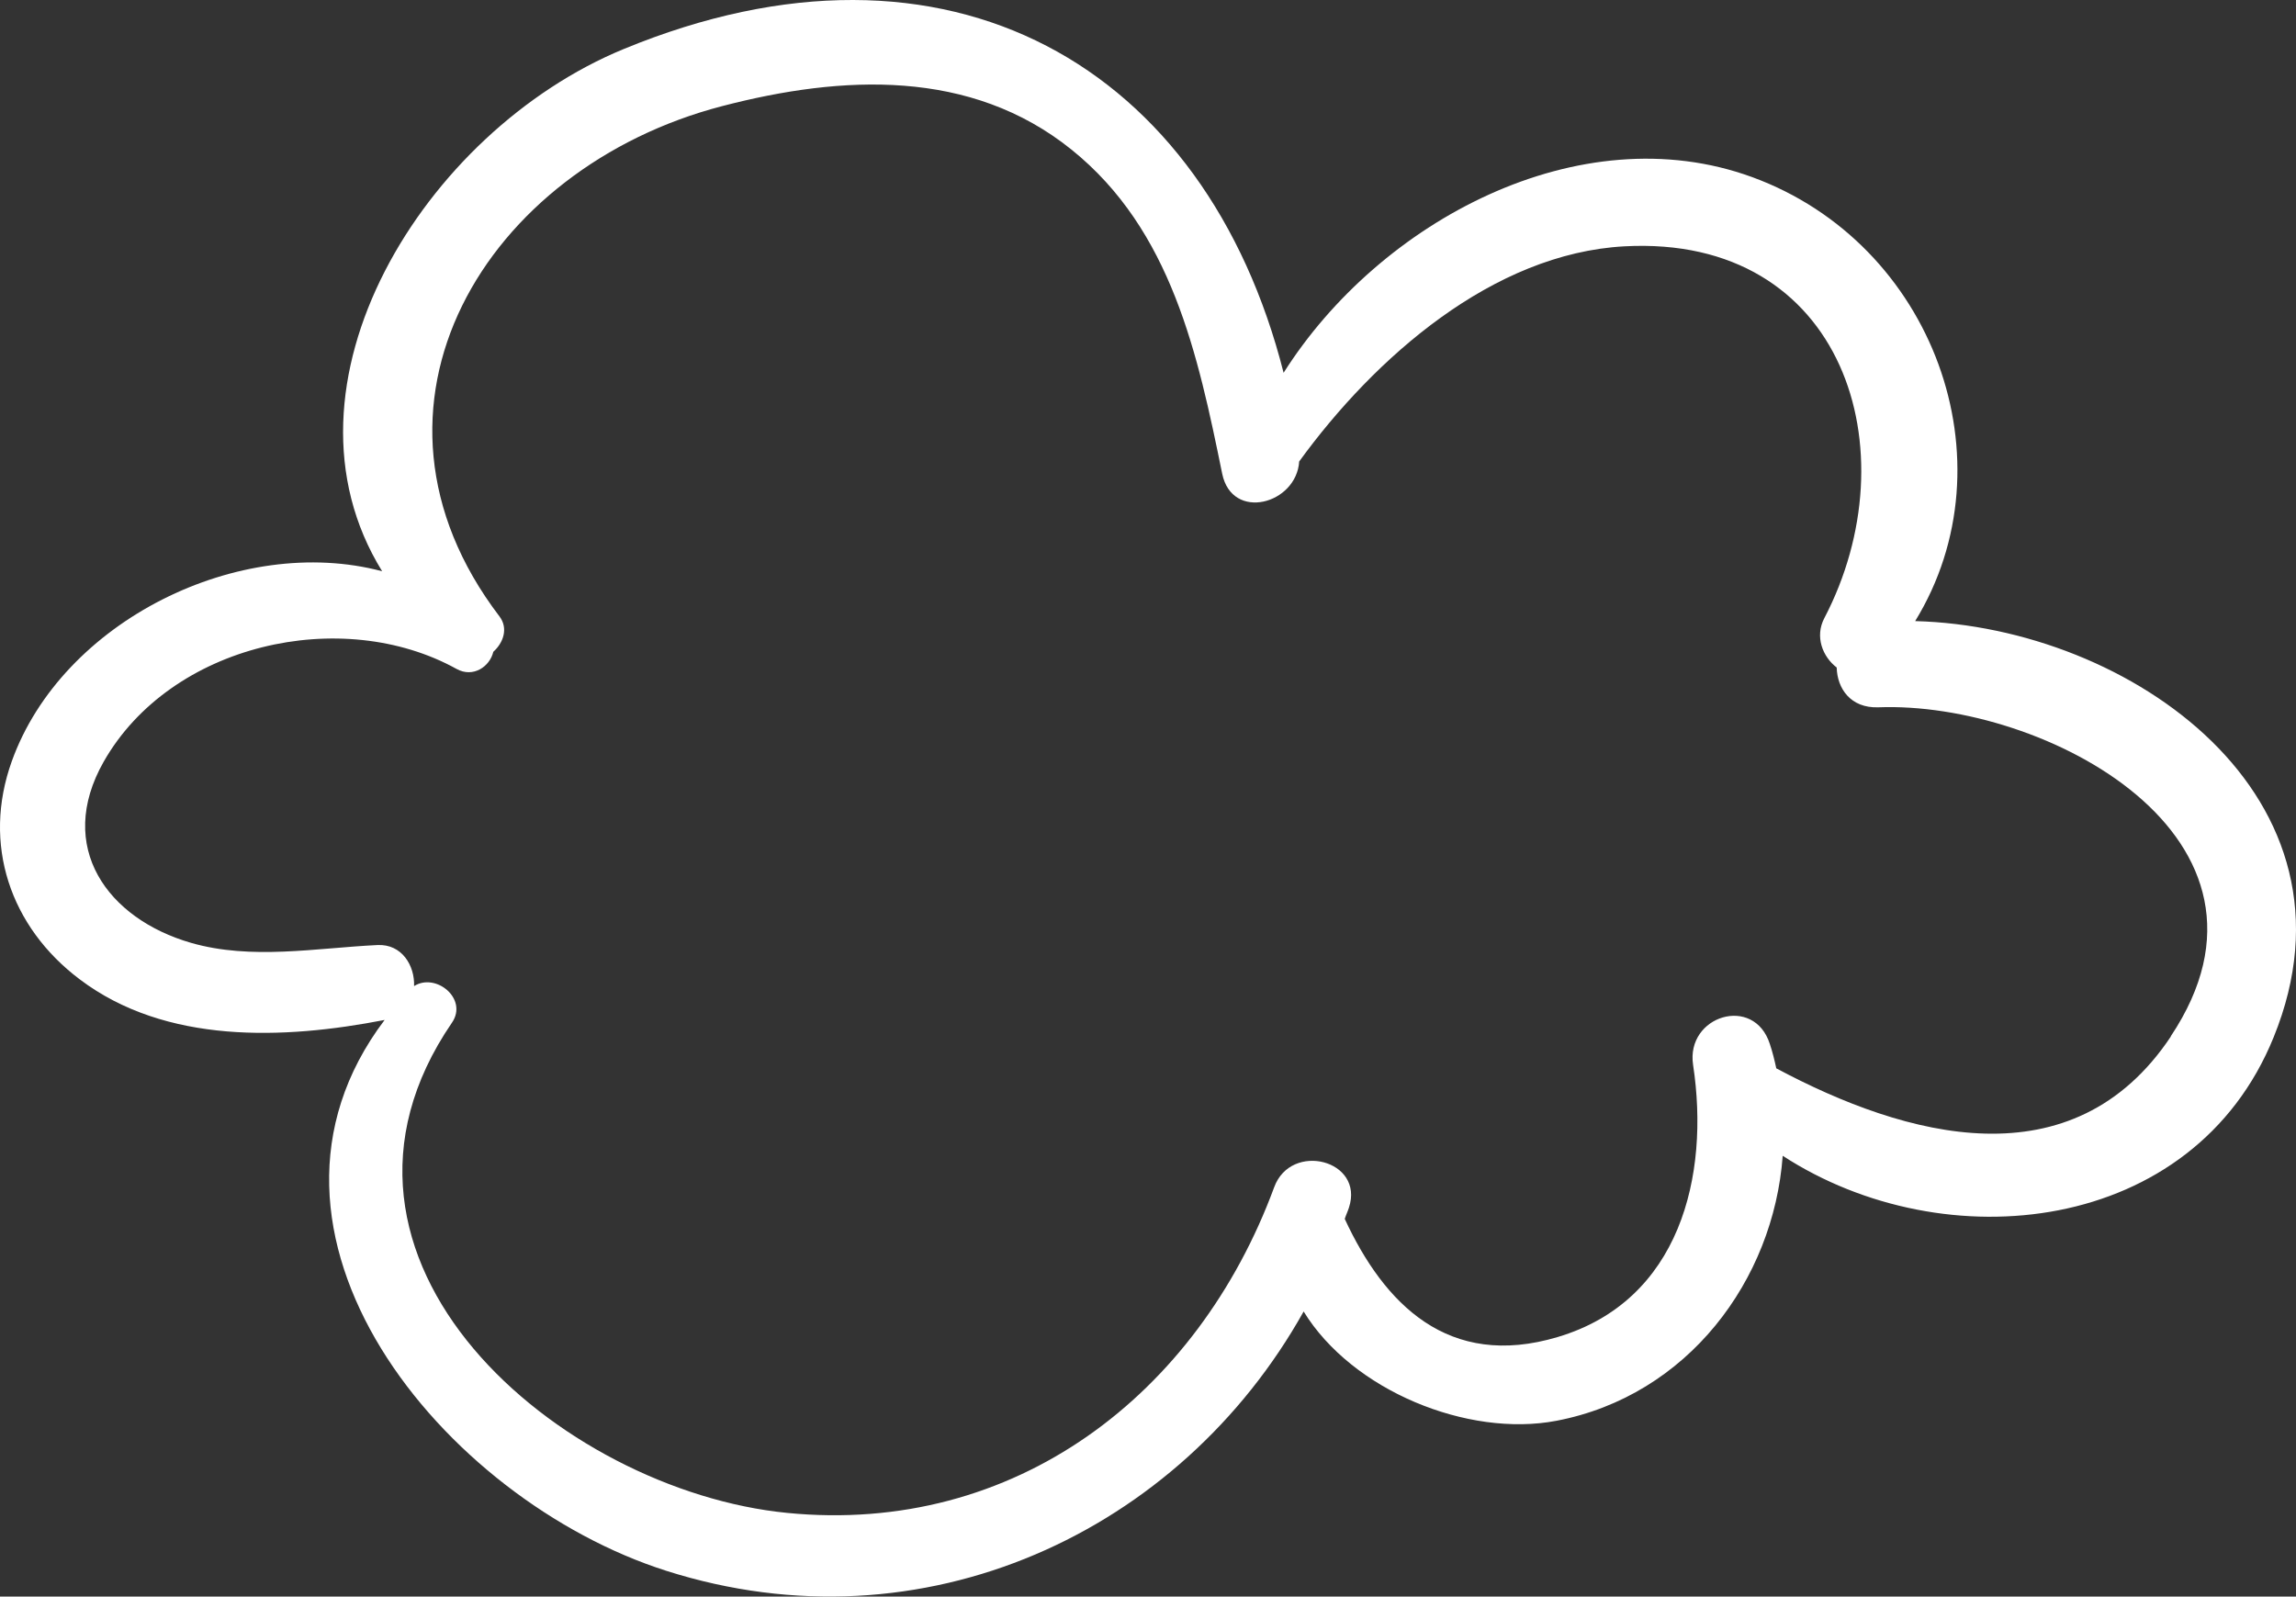
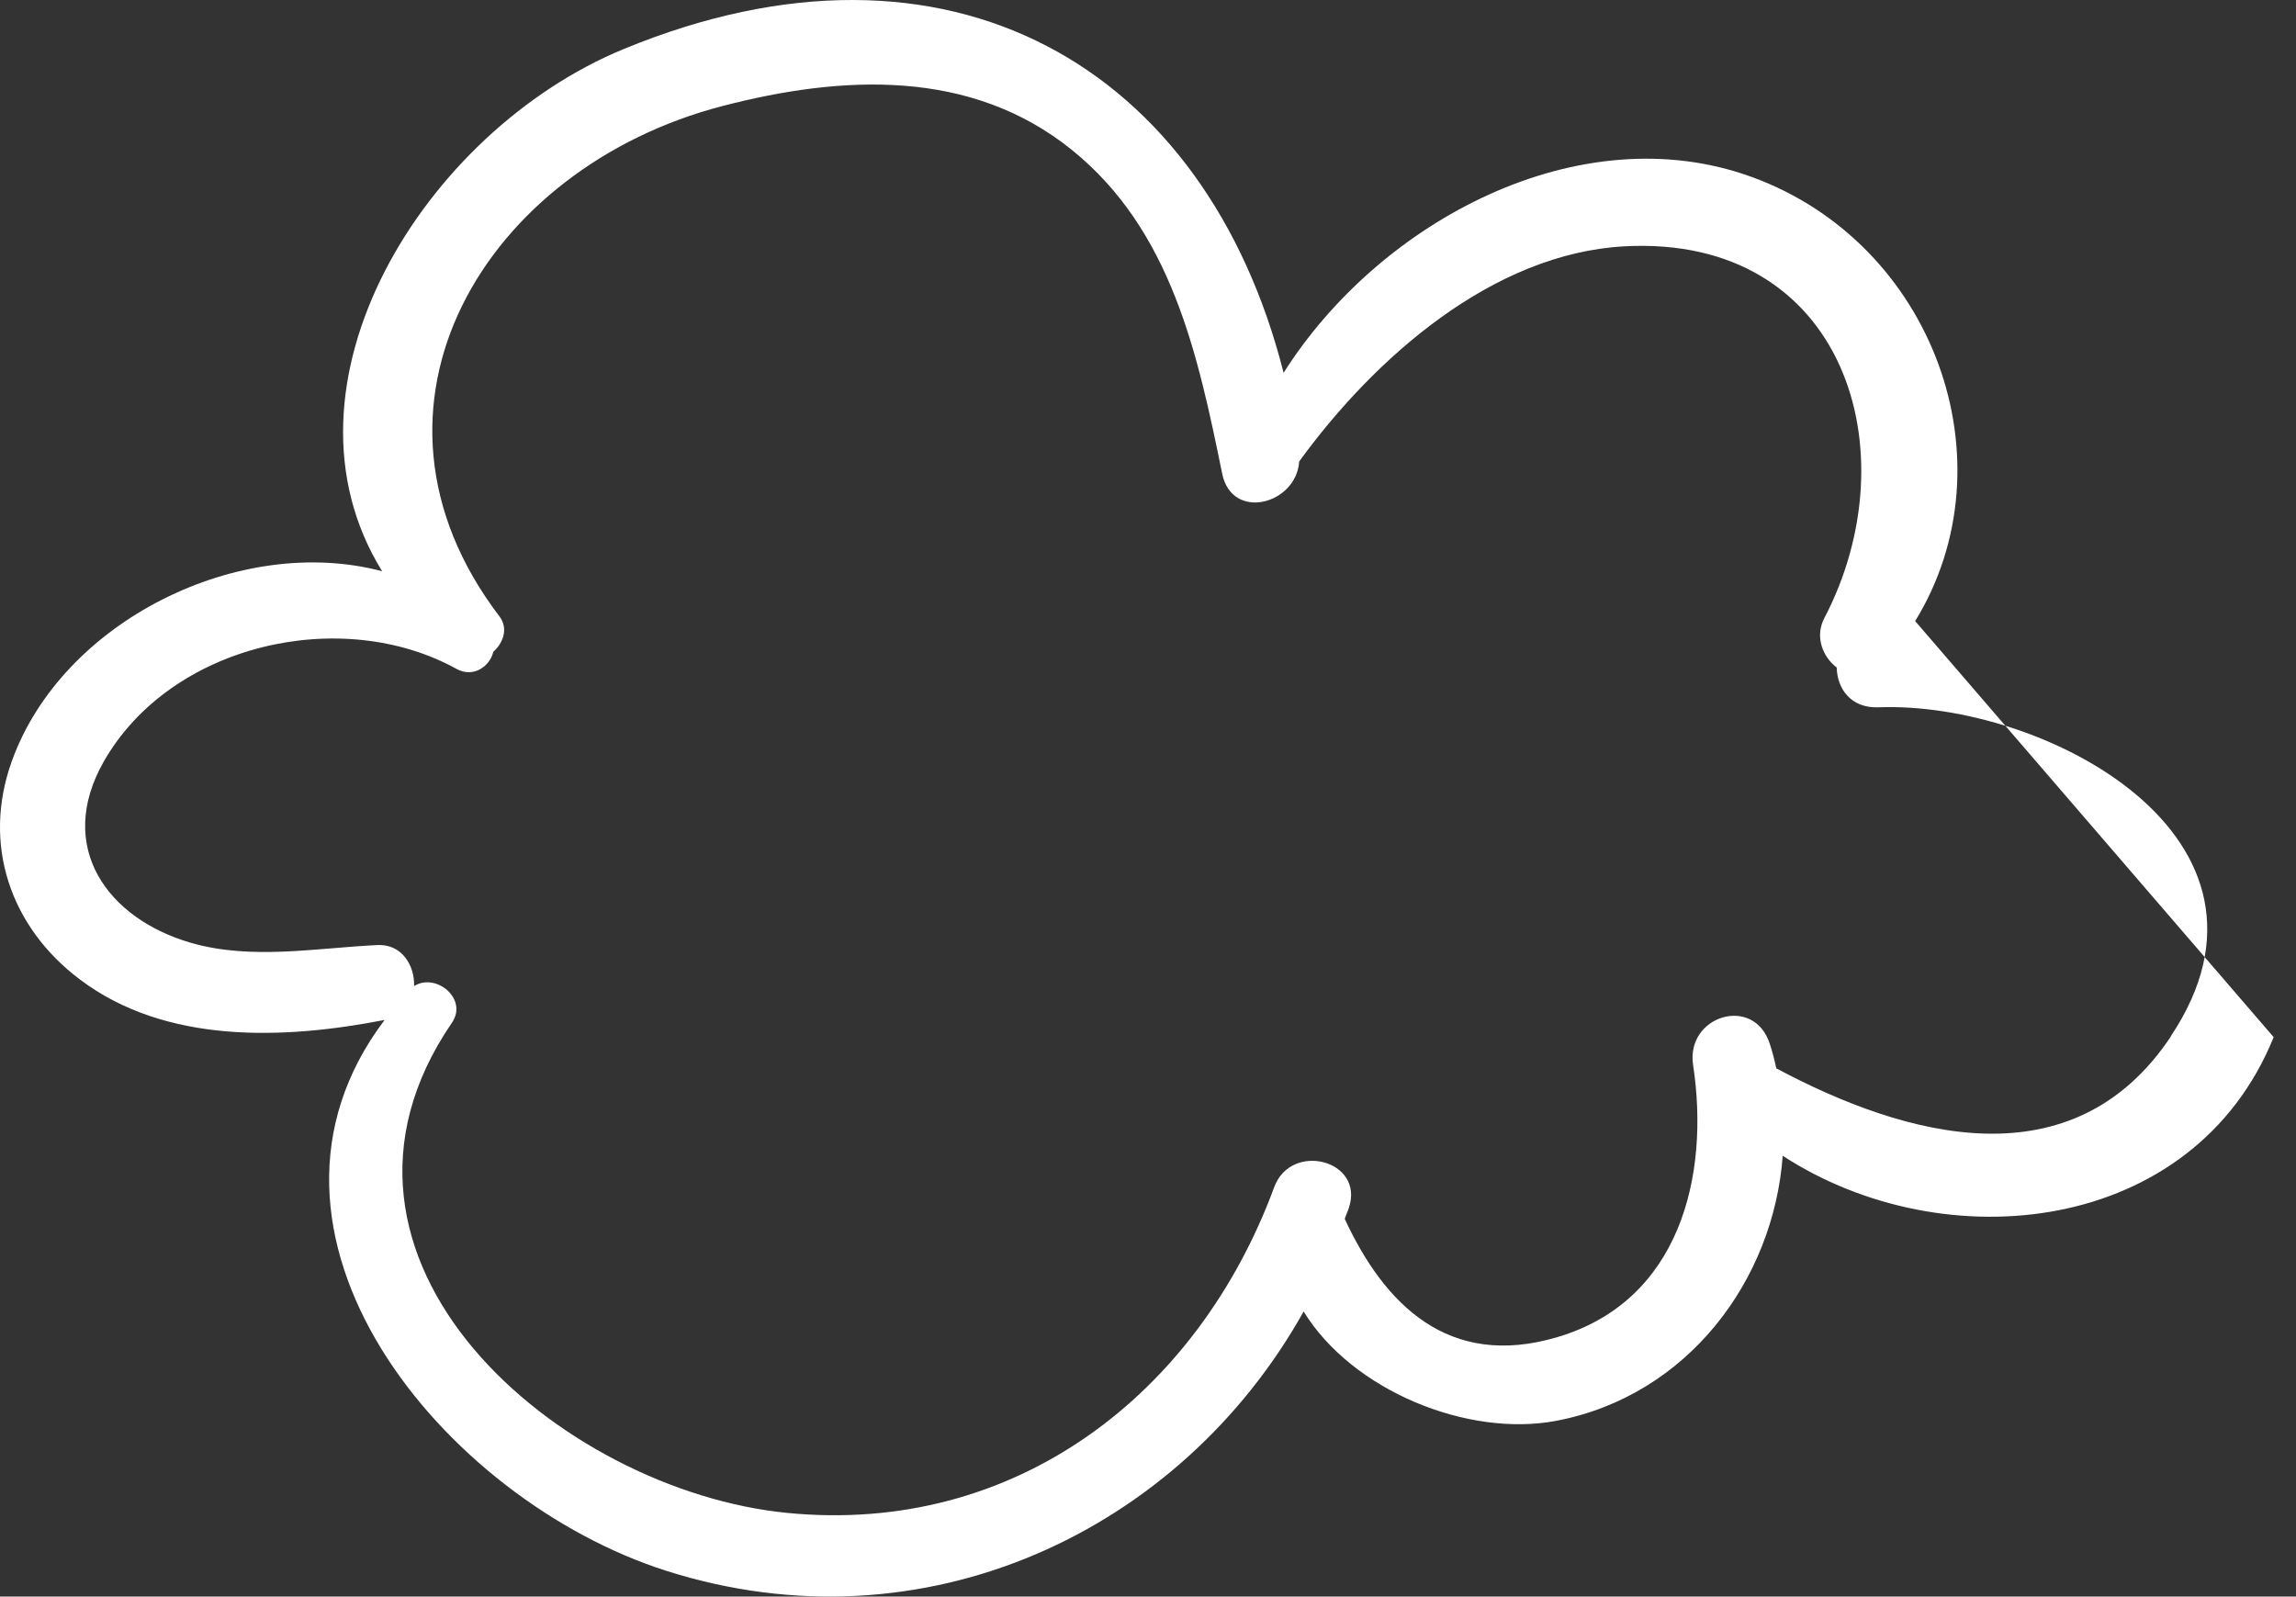
<svg xmlns="http://www.w3.org/2000/svg" width="174" height="121" viewBox="0 0 174 121" fill="none">
  <rect x="0" y="0" width="174" height="121" fill="#333333" stroke="none" />
-   <path d="M145.139 47.072C152.551 34.992 146.547 18.445 132.775 13.419C119.716 8.654 104.556 16.751 97.276 28.254C91.403 5.08 71.927 -6.461 47.254 3.721C32.131 9.957 20.236 29.185 28.96 43.294C18.153 40.427 4.7 47.072 0.891 57.701C-1.36 63.974 0.76 70.247 6.051 74.23C12.562 79.144 21.493 78.79 29.148 77.301C16.933 93.458 33.557 113.654 50.5 119.052C69.976 125.25 89.451 116.111 98.795 99.396C102.473 105.389 111.235 108.963 117.952 107.679C127.896 105.78 134.407 97.032 135.101 87.595C147.372 95.58 166.229 93.607 172.308 78.604C179.7 60.419 161.444 47.501 145.139 47.072ZM164.521 78.548C157.073 89.717 144.445 86.217 134.614 80.968C134.482 80.354 134.332 79.74 134.126 79.125C132.925 75.365 127.746 76.985 128.309 80.707C129.585 89.121 127.315 98.577 118.046 101.332C109.753 103.807 104.893 98.819 101.91 92.378C102.004 92.081 102.135 91.82 102.229 91.522C103.411 87.911 97.838 86.496 96.563 89.977C90.765 105.687 76.918 116.371 59.638 114.659C42.488 112.965 21.906 95.543 34.252 77.506C35.49 75.7 33.032 73.69 31.381 74.733C31.437 73.188 30.462 71.531 28.604 71.624C23.951 71.847 19.054 72.778 14.476 71.457C8.153 69.632 4.194 64.197 7.852 57.738C12.937 48.785 25.902 45.881 34.608 50.702C35.865 51.391 37.122 50.516 37.385 49.399C38.154 48.711 38.529 47.612 37.854 46.719C25.733 30.823 36.803 12.693 54.74 8.039C63.822 5.676 73.56 5.192 81.196 11.334C88.795 17.439 90.784 26.895 92.623 35.904C93.373 39.534 98.251 38.212 98.458 34.974C104.18 27.1 113.13 19.208 123.112 18.668C139.773 17.774 144.858 34.21 138.254 46.849C137.522 48.245 138.122 49.772 139.192 50.59C139.229 52.173 140.242 53.68 142.344 53.606C154.877 53.122 174.578 63.453 164.503 78.548H164.521Z" fill="white" />
+   <path d="M145.139 47.072C152.551 34.992 146.547 18.445 132.775 13.419C119.716 8.654 104.556 16.751 97.276 28.254C91.403 5.08 71.927 -6.461 47.254 3.721C32.131 9.957 20.236 29.185 28.96 43.294C18.153 40.427 4.7 47.072 0.891 57.701C-1.36 63.974 0.76 70.247 6.051 74.23C12.562 79.144 21.493 78.79 29.148 77.301C16.933 93.458 33.557 113.654 50.5 119.052C69.976 125.25 89.451 116.111 98.795 99.396C102.473 105.389 111.235 108.963 117.952 107.679C127.896 105.78 134.407 97.032 135.101 87.595C147.372 95.58 166.229 93.607 172.308 78.604ZM164.521 78.548C157.073 89.717 144.445 86.217 134.614 80.968C134.482 80.354 134.332 79.74 134.126 79.125C132.925 75.365 127.746 76.985 128.309 80.707C129.585 89.121 127.315 98.577 118.046 101.332C109.753 103.807 104.893 98.819 101.91 92.378C102.004 92.081 102.135 91.82 102.229 91.522C103.411 87.911 97.838 86.496 96.563 89.977C90.765 105.687 76.918 116.371 59.638 114.659C42.488 112.965 21.906 95.543 34.252 77.506C35.49 75.7 33.032 73.69 31.381 74.733C31.437 73.188 30.462 71.531 28.604 71.624C23.951 71.847 19.054 72.778 14.476 71.457C8.153 69.632 4.194 64.197 7.852 57.738C12.937 48.785 25.902 45.881 34.608 50.702C35.865 51.391 37.122 50.516 37.385 49.399C38.154 48.711 38.529 47.612 37.854 46.719C25.733 30.823 36.803 12.693 54.74 8.039C63.822 5.676 73.56 5.192 81.196 11.334C88.795 17.439 90.784 26.895 92.623 35.904C93.373 39.534 98.251 38.212 98.458 34.974C104.18 27.1 113.13 19.208 123.112 18.668C139.773 17.774 144.858 34.21 138.254 46.849C137.522 48.245 138.122 49.772 139.192 50.59C139.229 52.173 140.242 53.68 142.344 53.606C154.877 53.122 174.578 63.453 164.503 78.548H164.521Z" fill="white" />
</svg>